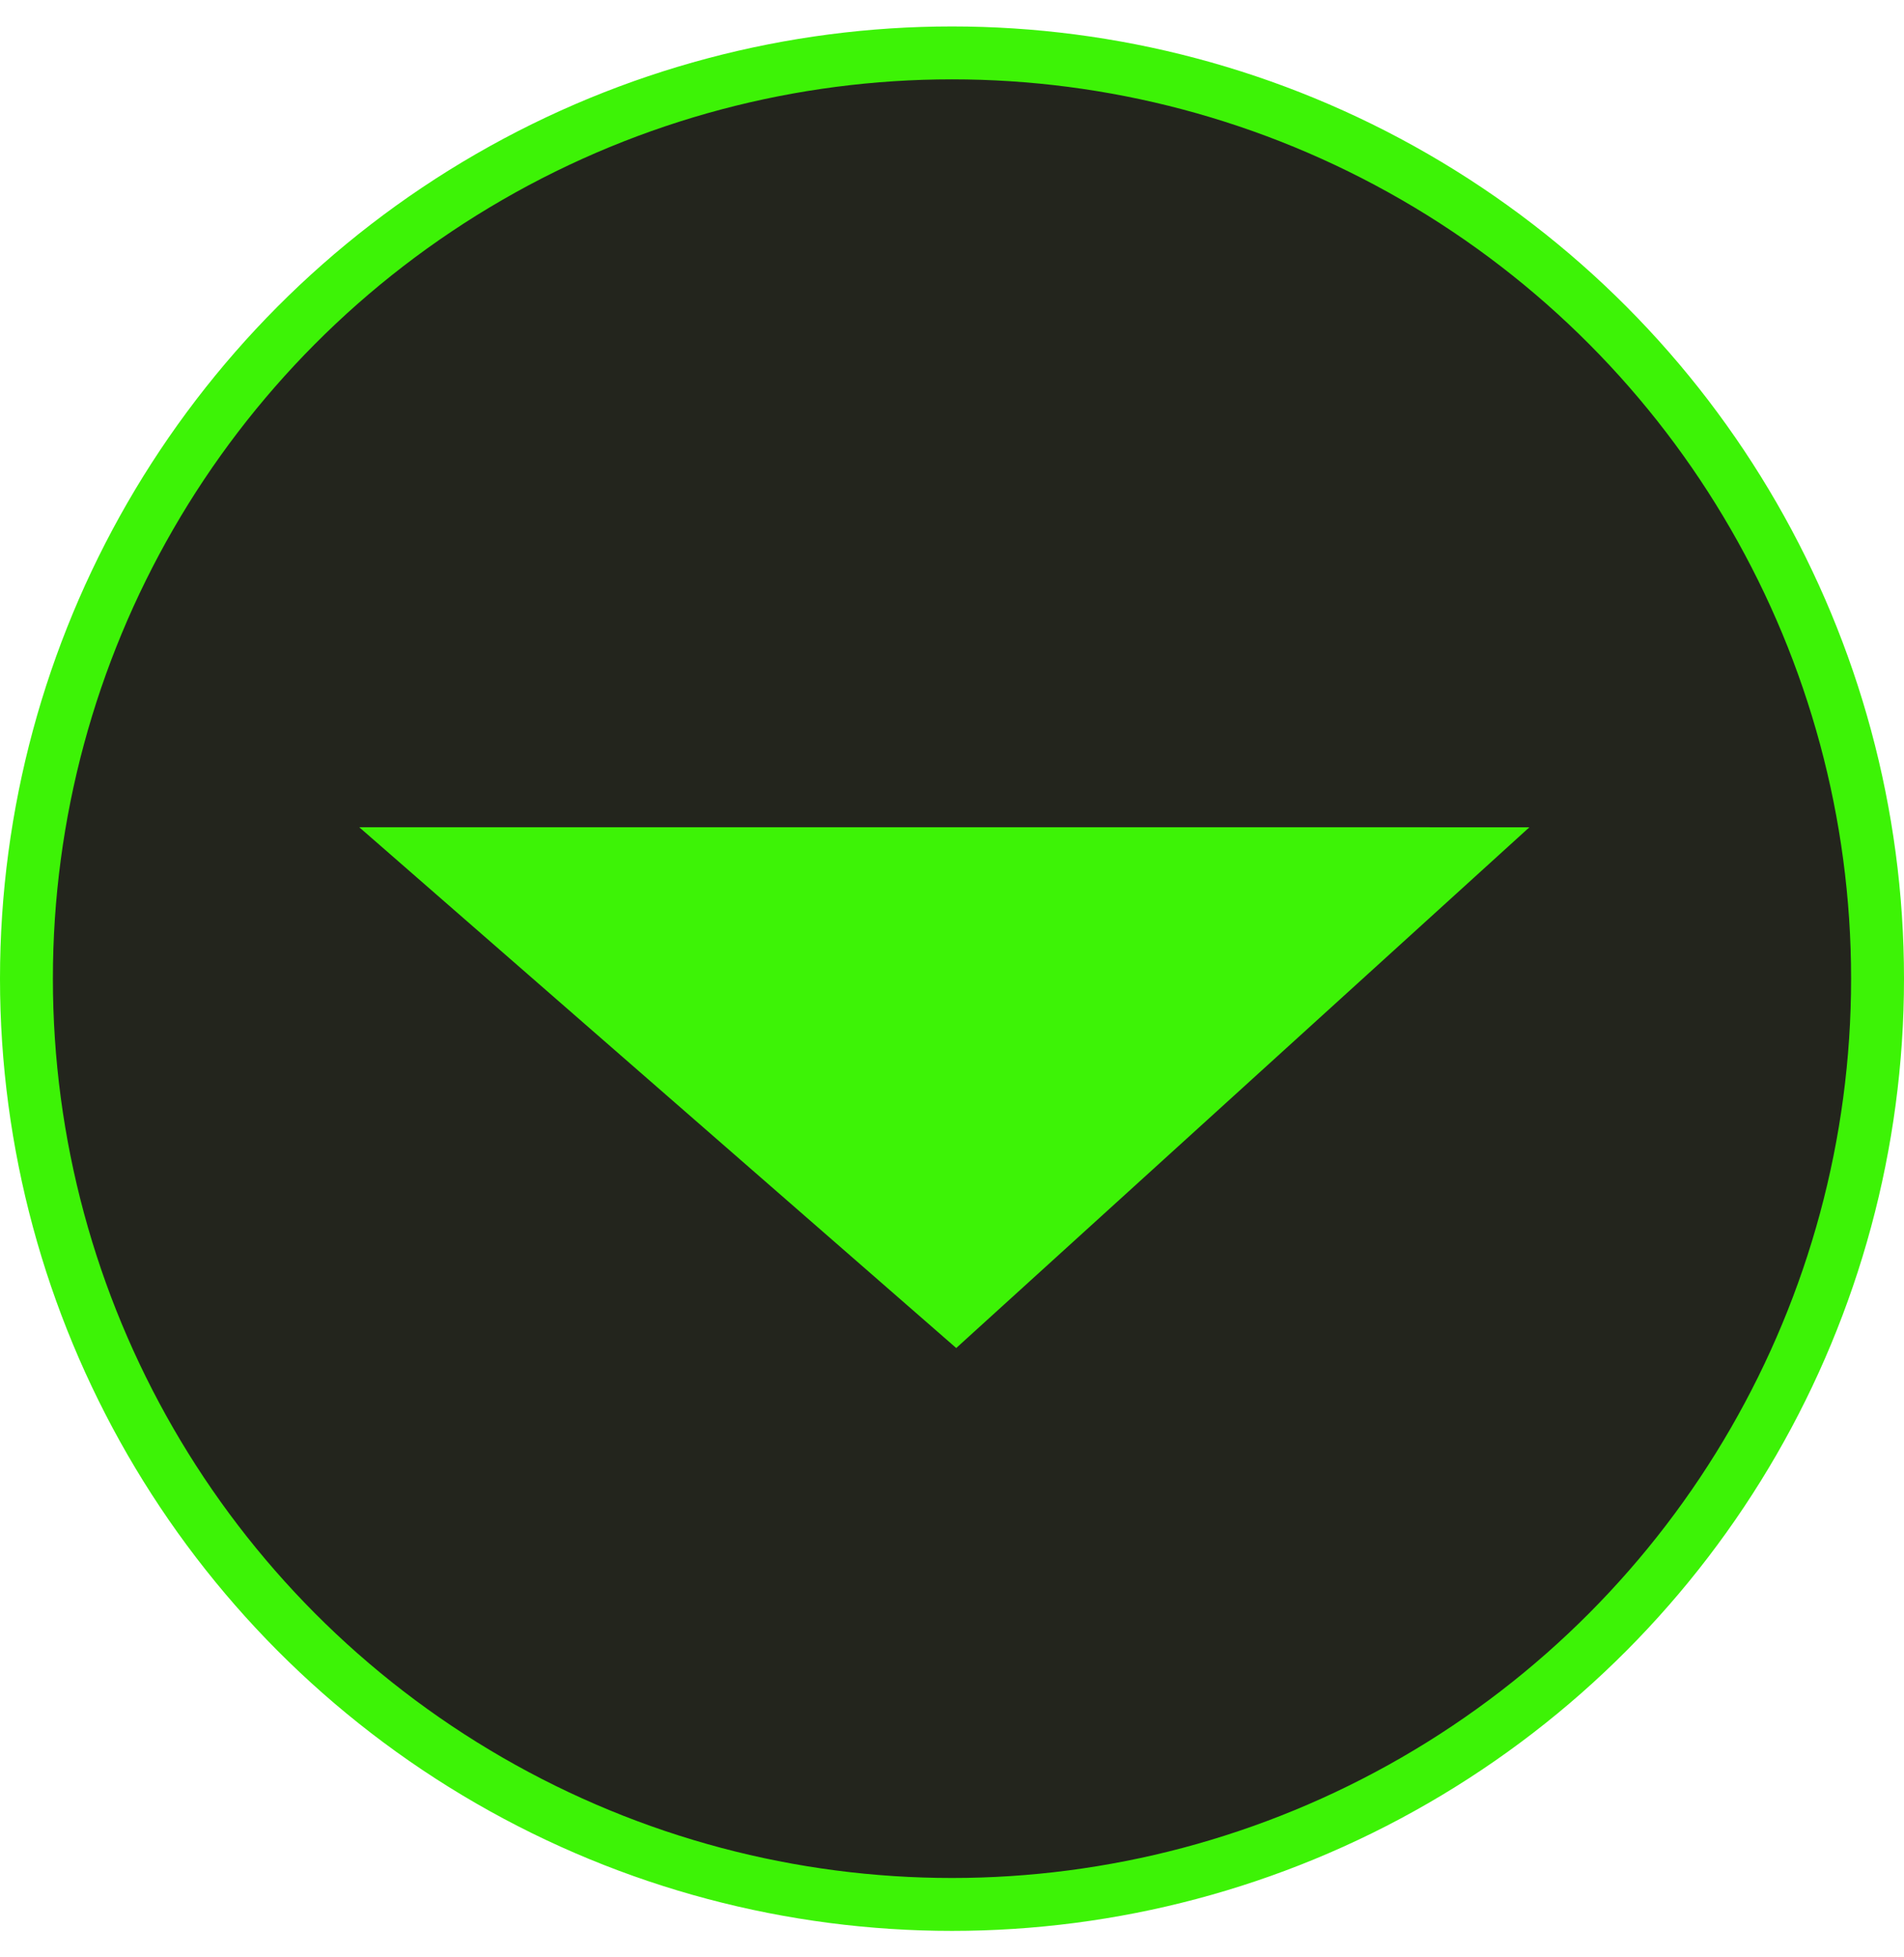
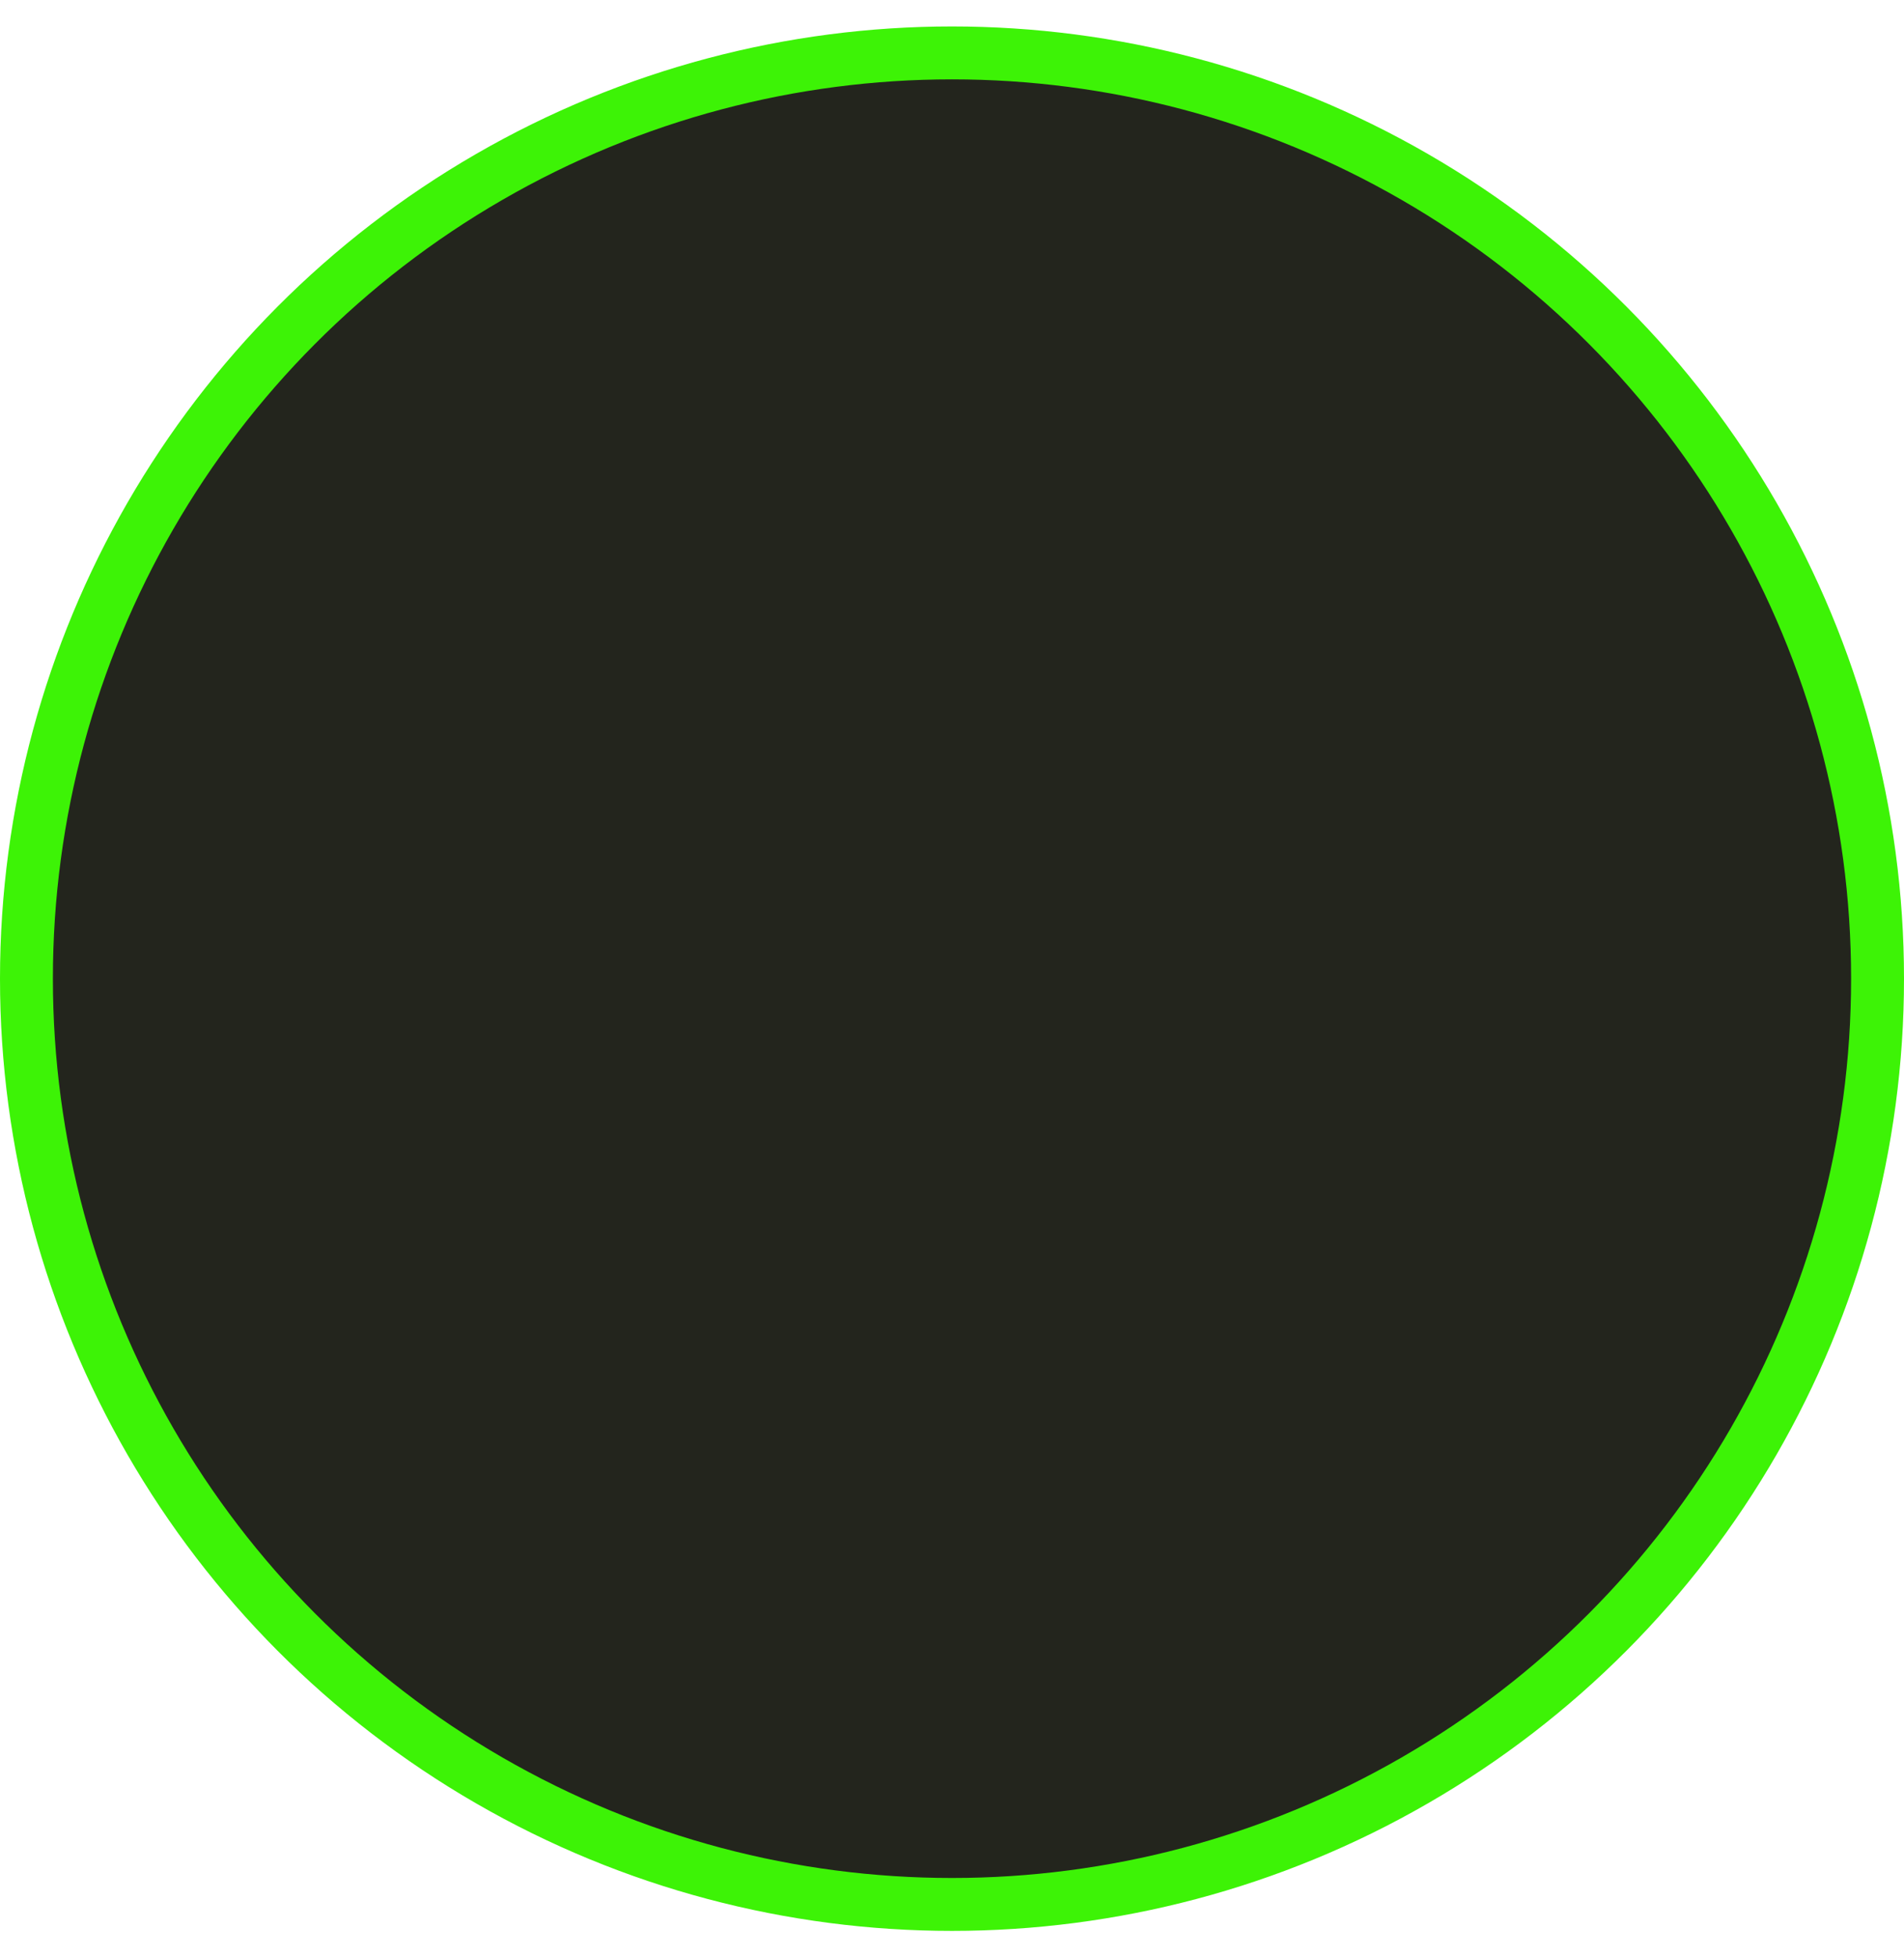
<svg xmlns="http://www.w3.org/2000/svg" width="36" height="37" viewBox="0 0 36 37" fill="none">
  <circle cx="18" cy="18.5" r="17.5" fill="#23251D" stroke="#3DF306" />
-   <path d="M18.08 25.482L6.792 15.637L28.917 15.638L18.08 25.482Z" fill="#3DF306" />
</svg>